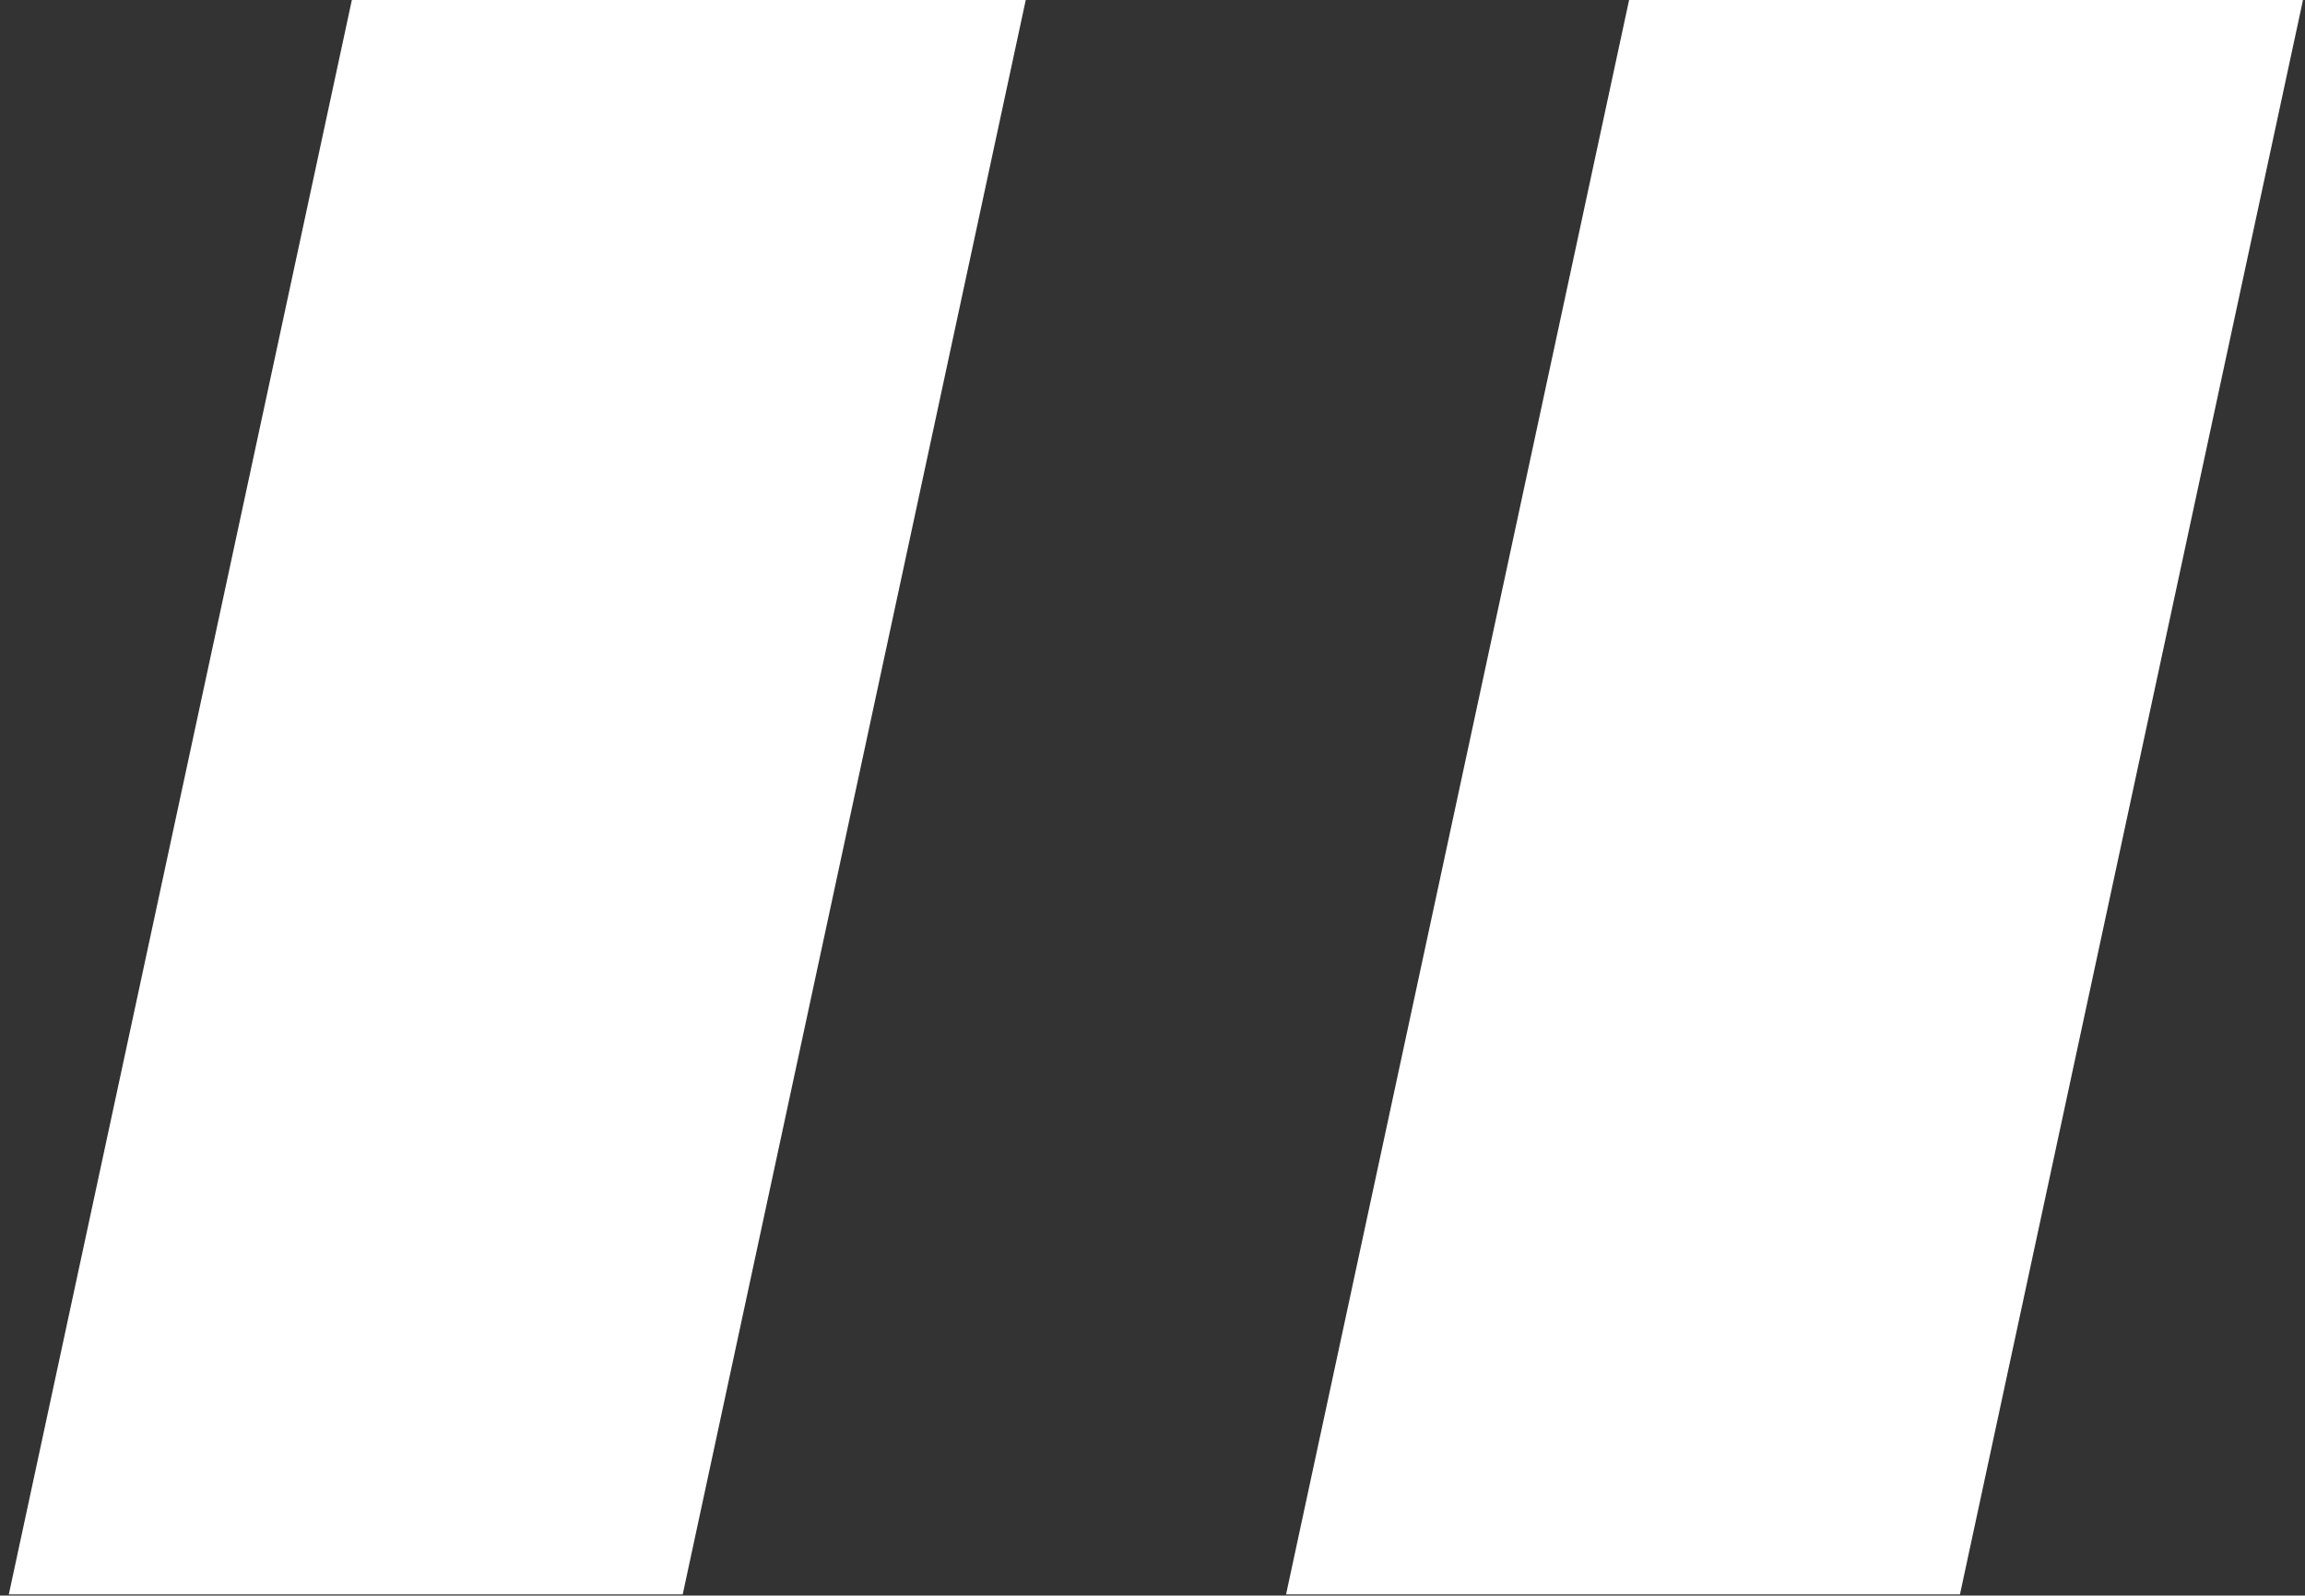
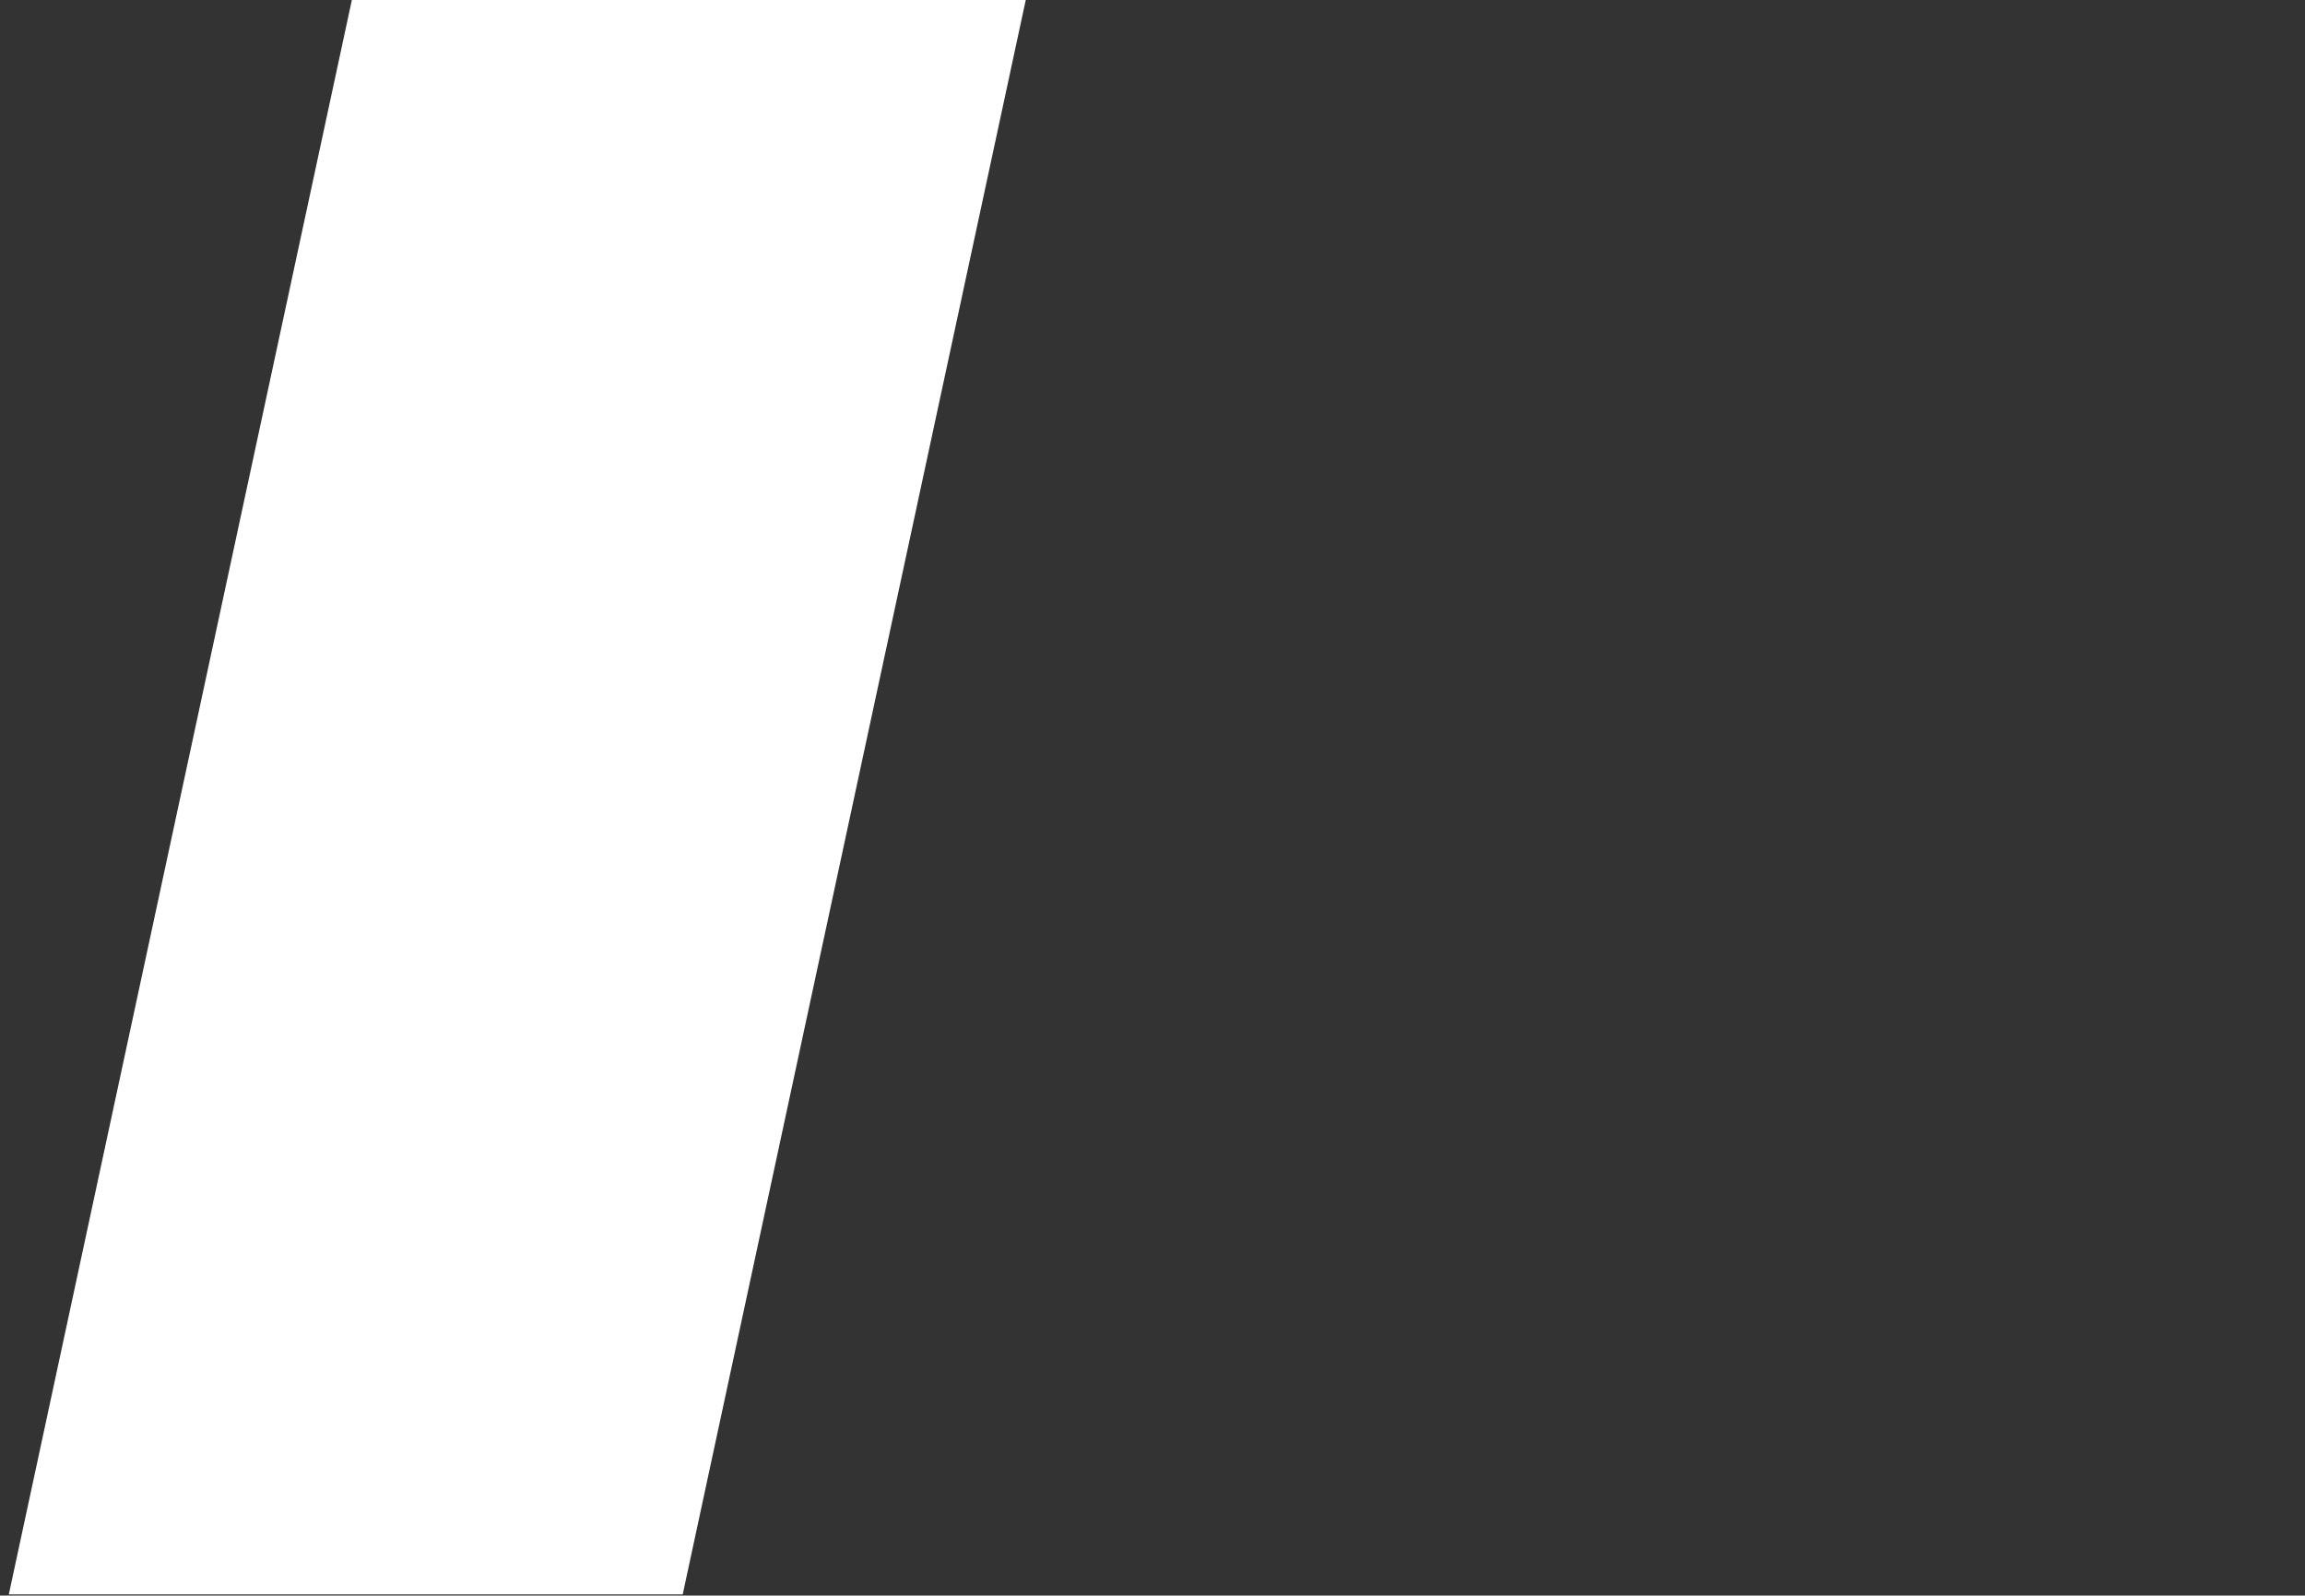
<svg xmlns="http://www.w3.org/2000/svg" version="1.1" id="Layer_1" x="0px" y="0px" viewBox="0 0 81.03 56.09" style="enable-background:new 0 0 81.03 56.09;" xml:space="preserve">
  <rect x="0" y="0" width="81.03" height="56.09" fill="#333333" stroke="none" />
  <style type="text/css">
	.st0{fill:#FFFFFF;}
</style>
  <g>
-     <polygon class="st0" points="57.28,-0.05 45.21,56.05 68.9,56.05 80.97,-0.05  " />
    <polygon class="st0" points="12.38,-0.05 0.31,56.05 24,56.05 36.07,-0.05  " />
  </g>
</svg>